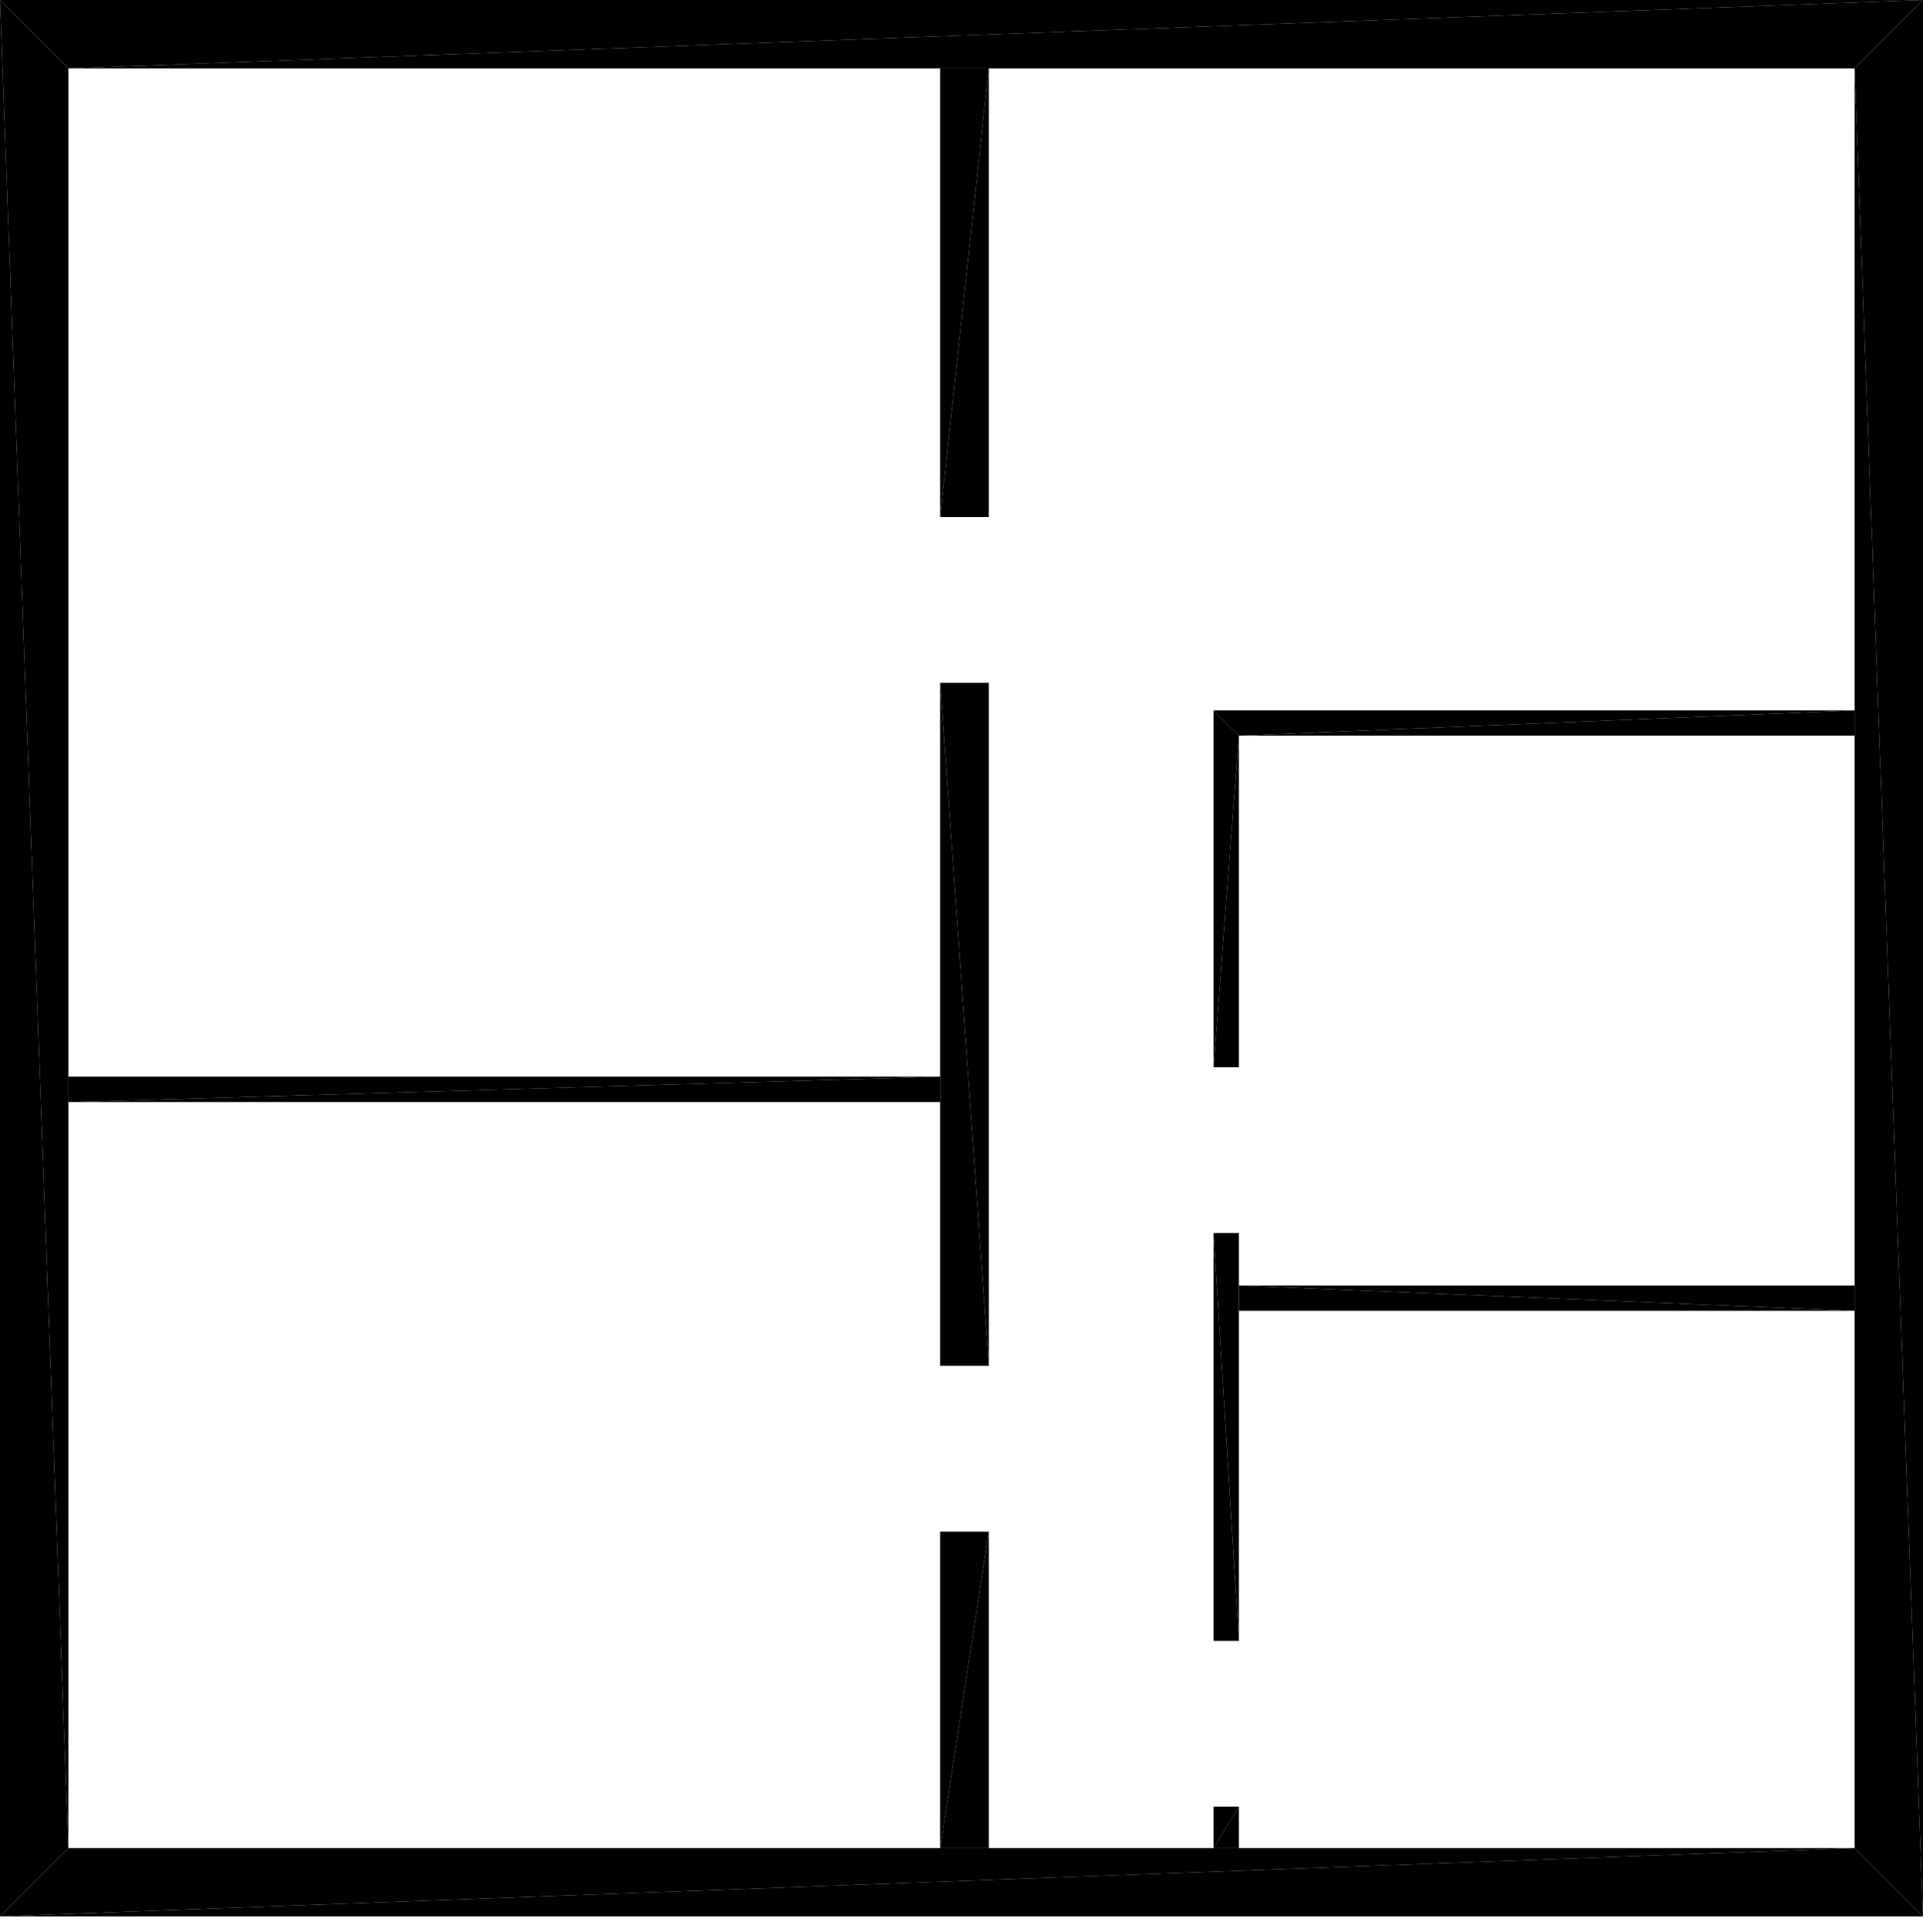
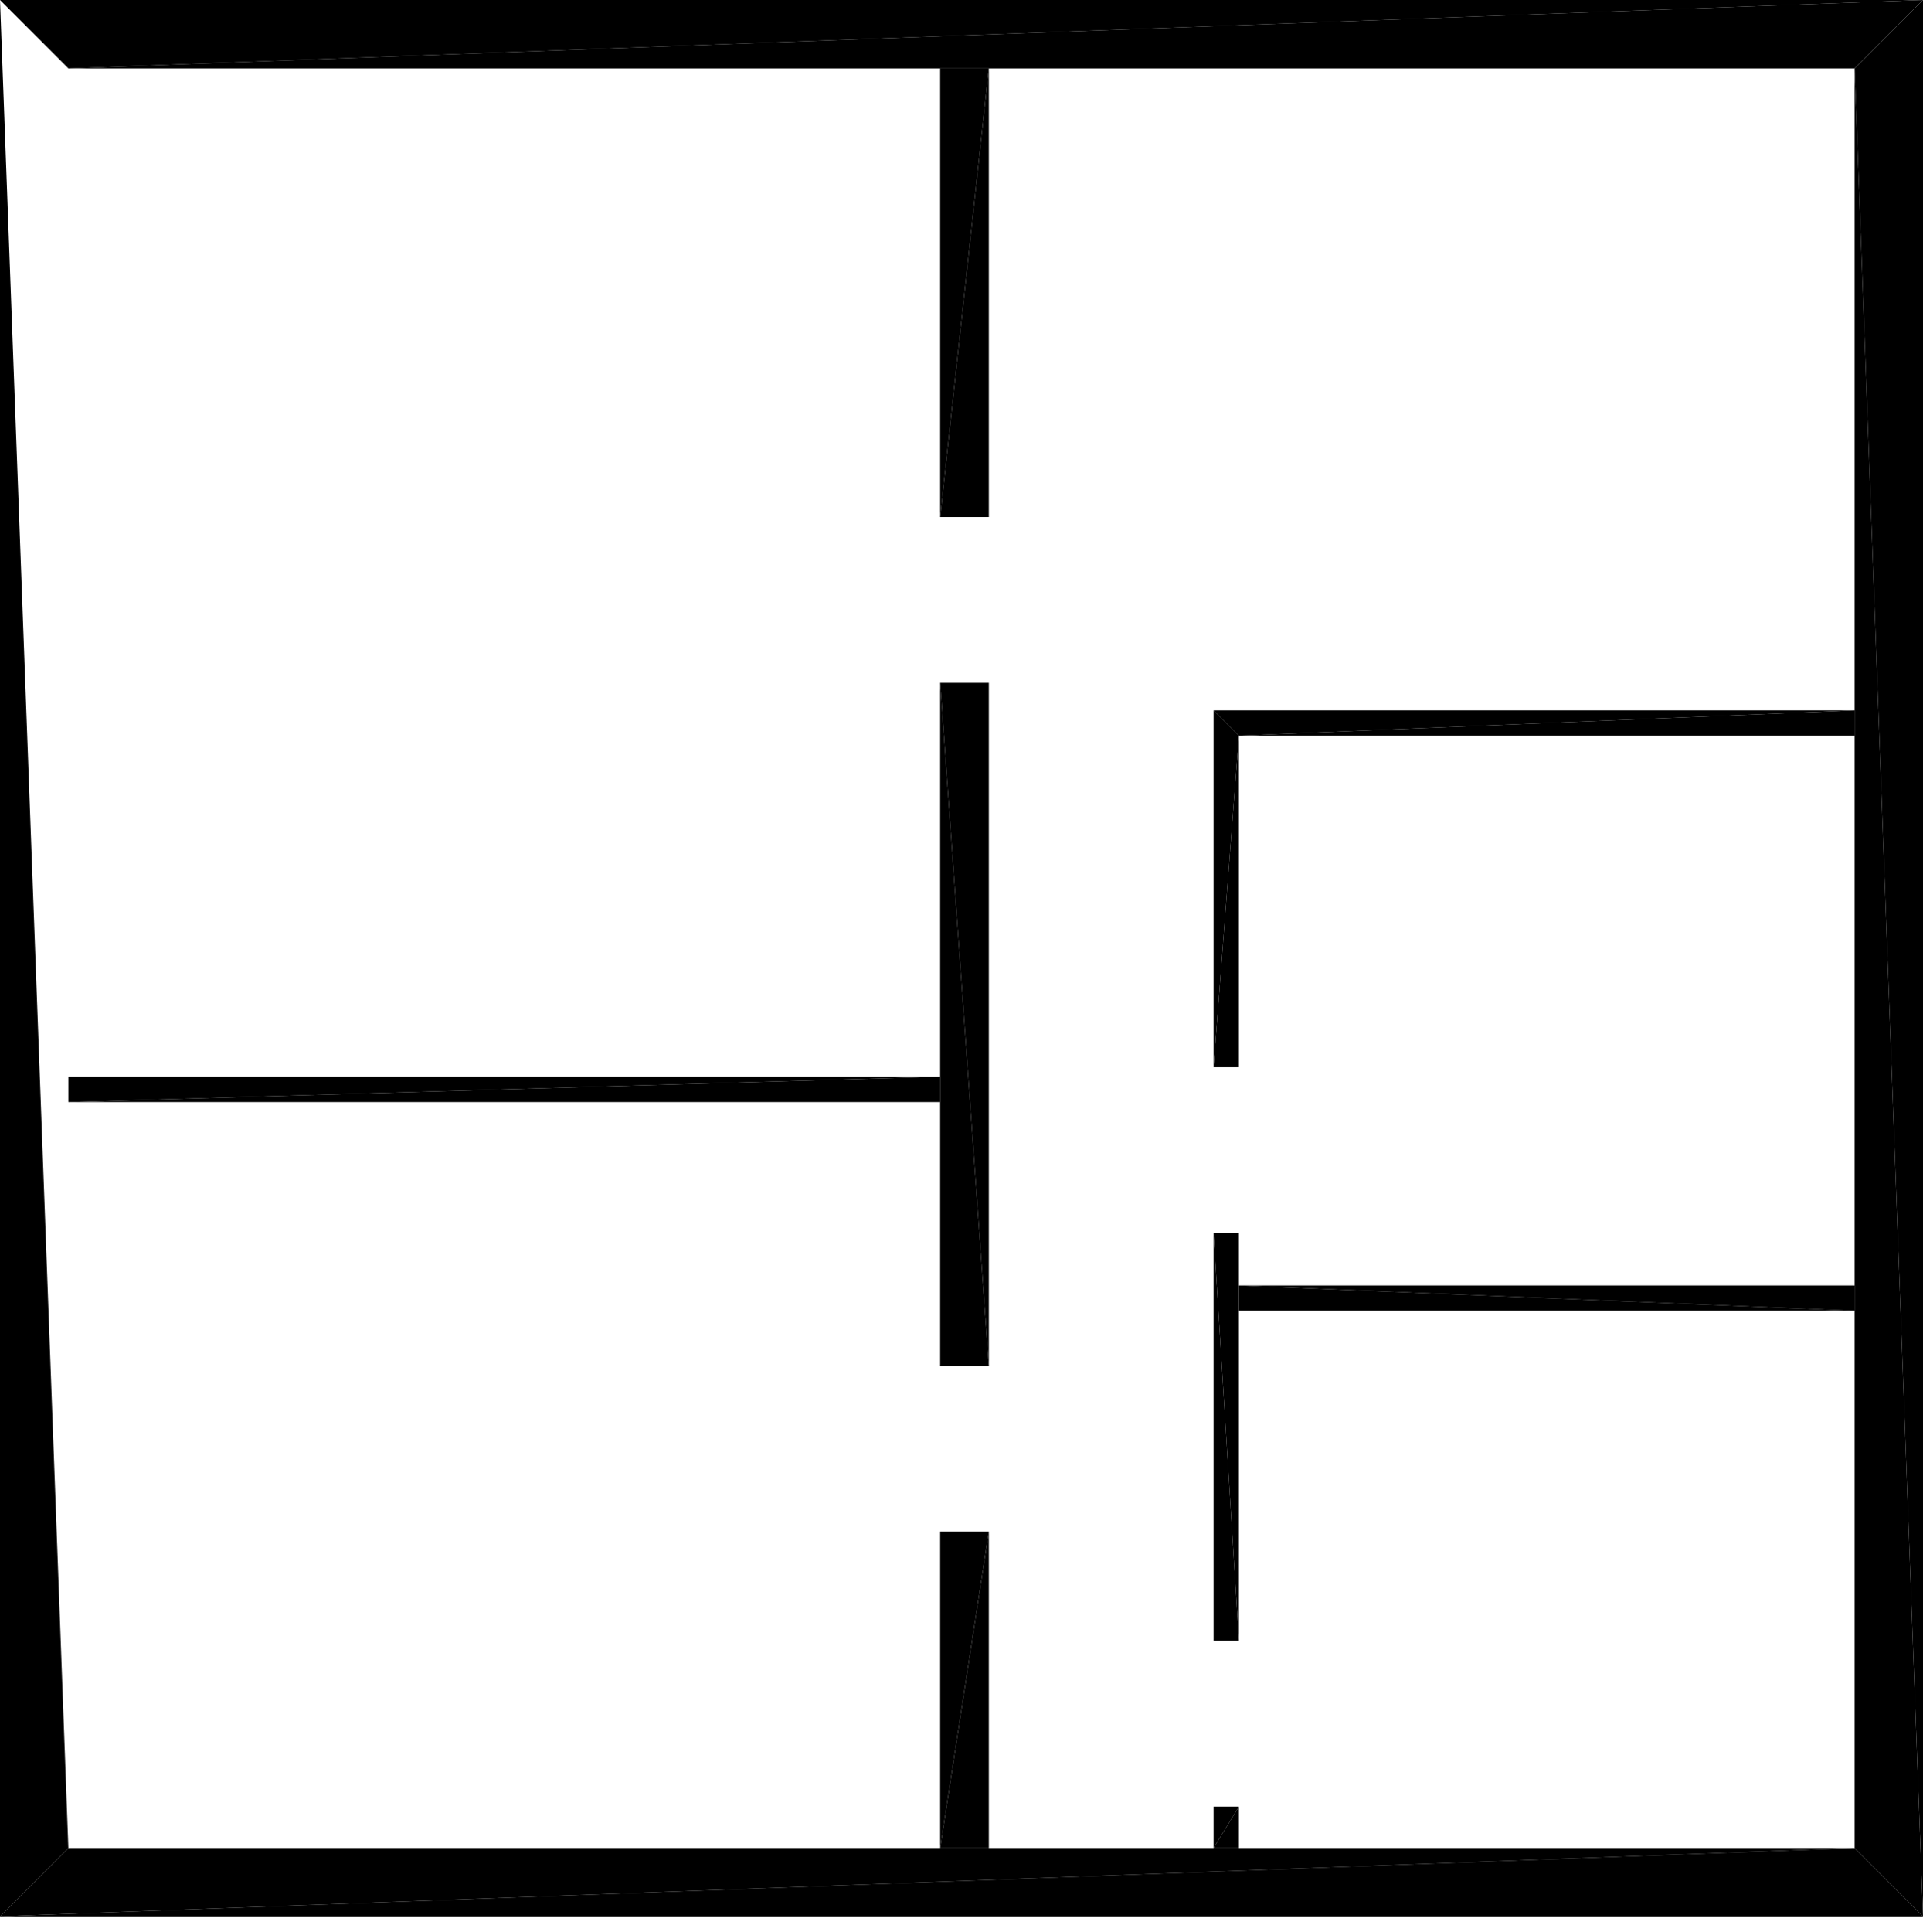
<svg xmlns="http://www.w3.org/2000/svg" version="1.1" baseProfile="tiny" width="10.268cm" height="10.315cm" viewBox="0.0 -10.315 10.268 10.315">
  <title>344O7vICcwH8qAEnwJDjSU_0.0</title>
  <desc>Floorplan of floor 0.0 of building 344O7vICcwH8qAEnwJDjSU in scale 1:100</desc>
  <polygon points="10.268 -0.085 9.903 -0.45 0.0 -0.085" style="fill:black; stroke-width:0" />
  <polygon points="9.903 -0.45 0.365 -0.45 0.0 -0.085" style="fill:black; stroke-width:0" />
  <polygon points="0.0 -10.315 0.365 -9.95 10.268 -10.315" style="fill:black; stroke-width:0" />
  <polygon points="0.365 -9.95 9.903 -9.95 10.268 -10.315" style="fill:black; stroke-width:0" />
  <polygon points="5.02 -9.95 5.02 -7.555 5.28 -9.95" style="fill:black; stroke-width:0" />
  <polygon points="5.02 -7.555 5.28 -7.555 5.28 -9.95" style="fill:black; stroke-width:0" />
  <polygon points="5.02 -3.024 5.28 -3.024 5.02 -6.67" style="fill:black; stroke-width:0" />
  <polygon points="5.02 -6.67 5.28 -3.024 5.28 -6.67" style="fill:black; stroke-width:0" />
  <polygon points="5.02 -2.139 5.02 -0.45 5.28 -2.139" style="fill:black; stroke-width:0" />
  <polygon points="5.02 -0.45 5.28 -0.45 5.28 -2.139" style="fill:black; stroke-width:0" />
  <polygon points="6.48 -4.618 6.615 -4.618 6.615 -6.388" style="fill:black; stroke-width:0" />
  <polygon points="6.48 -4.618 6.615 -6.388 6.48 -6.523" style="fill:black; stroke-width:0" />
  <polygon points="6.48 -1.556 6.615 -1.556 6.48 -3.733" style="fill:black; stroke-width:0" />
  <polygon points="6.48 -3.733 6.615 -1.556 6.615 -3.733" style="fill:black; stroke-width:0" />
  <polygon points="6.48 -0.671 6.48 -0.45 6.615 -0.671" style="fill:black; stroke-width:0" />
  <polygon points="6.48 -0.45 6.615 -0.45 6.615 -0.671" style="fill:black; stroke-width:0" />
  <polygon points="5.02 -4.432 5.02 -4.568 0.365 -4.432" style="fill:black; stroke-width:0" />
  <polygon points="0.365 -4.432 5.02 -4.568 0.365 -4.568" style="fill:black; stroke-width:0" />
  <polygon points="6.615 -3.318 9.903 -3.318 6.615 -3.453" style="fill:black; stroke-width:0" />
  <polygon points="9.903 -3.318 9.903 -3.453 6.615 -3.453" style="fill:black; stroke-width:0" />
  <polygon points="0.0 -0.085 0.365 -0.45 0.0 -10.315" style="fill:black; stroke-width:0" />
-   <polygon points="0.365 -0.45 0.365 -9.95 0.0 -10.315" style="fill:black; stroke-width:0" />
  <polygon points="10.268 -10.315 9.903 -9.95 10.268 -0.085" style="fill:black; stroke-width:0" />
  <polygon points="9.903 -9.95 9.903 -0.45 10.268 -0.085" style="fill:black; stroke-width:0" />
  <polygon points="9.903 -6.388 9.903 -6.523 6.615 -6.388" style="fill:black; stroke-width:0" />
  <polygon points="6.615 -6.388 9.903 -6.523 6.48 -6.523" style="fill:black; stroke-width:0" />
</svg>